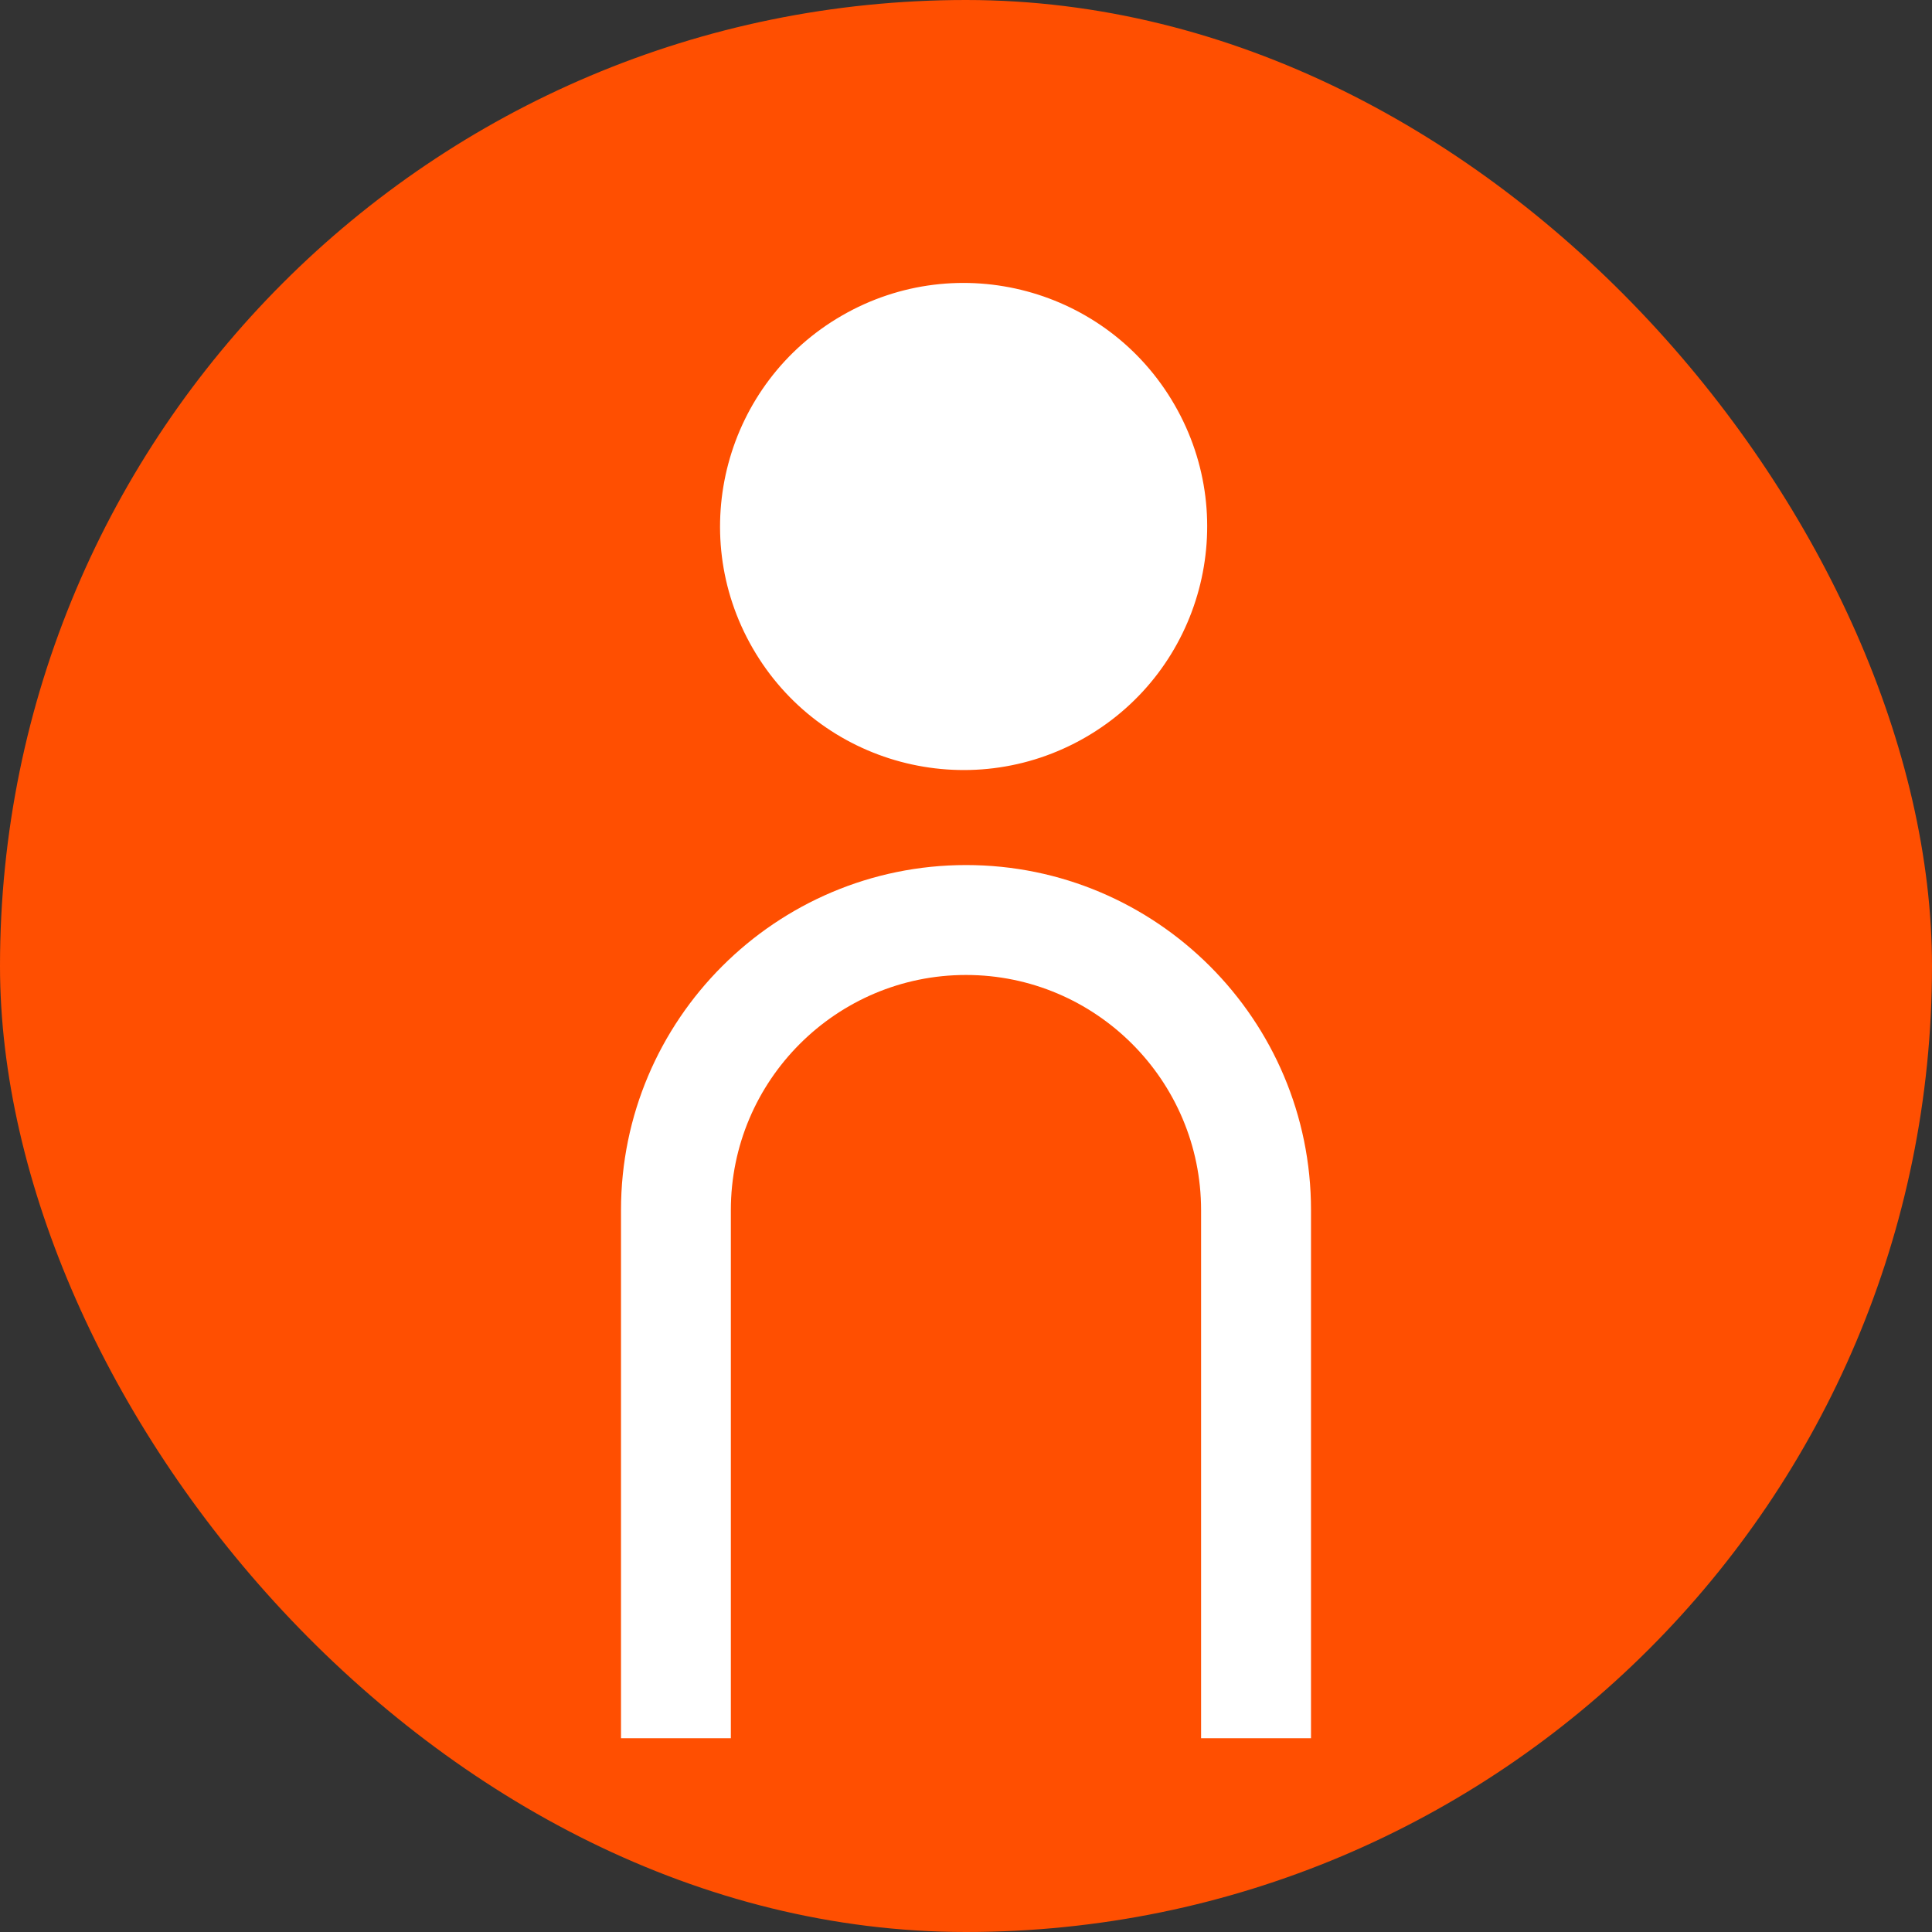
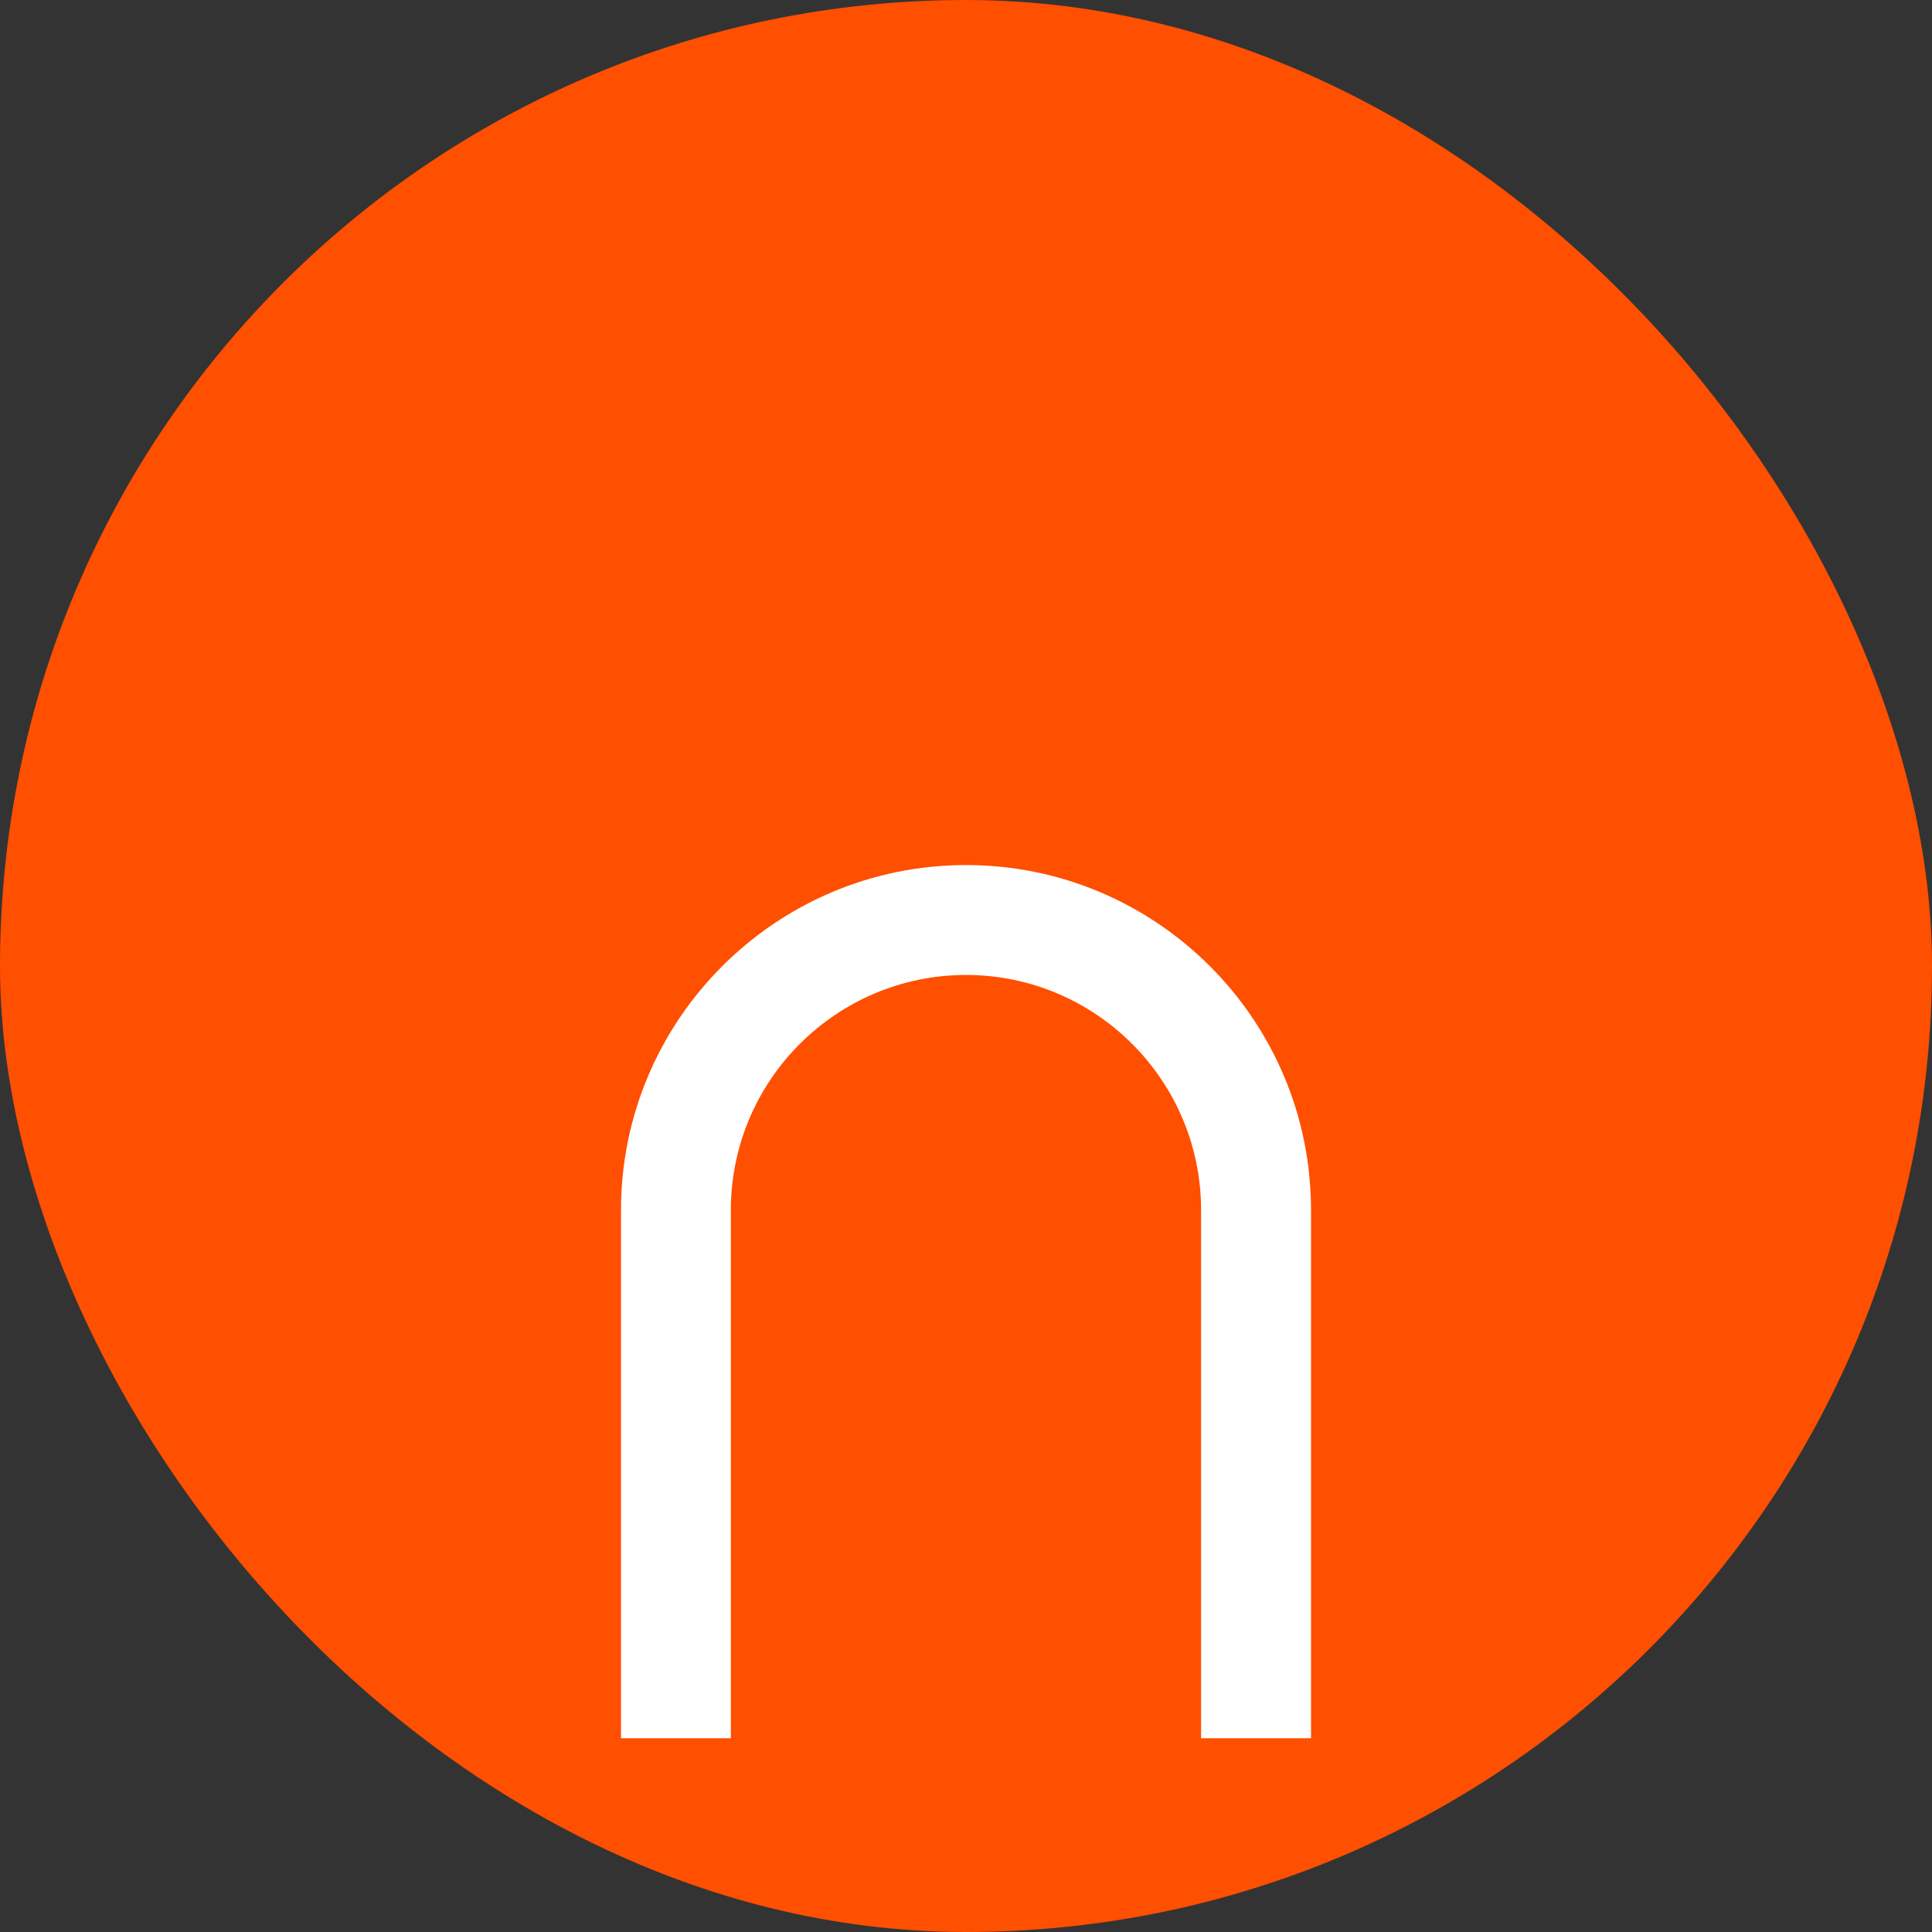
<svg xmlns="http://www.w3.org/2000/svg" width="28" height="28" viewBox="0 0 28 28" fill="none">
  <rect x="0" y="0" width="28" height="28" fill="#333333" stroke="none" />
  <rect width="28" height="28" rx="14" fill="#FF4F01" />
  <path d="M14.001 12.537C11.243 12.537 9 14.78 9 17.538V25.192H10.592V17.538C10.592 15.659 12.121 14.13 14 14.13C15.879 14.13 17.407 15.659 17.407 17.538V25.192H19V17.538C19.002 14.78 16.759 12.537 14.001 12.537Z" fill="white" />
-   <path d="M15.73 10.687C17.418 9.713 17.997 7.554 17.022 5.866C16.048 4.178 13.889 3.599 12.201 4.574C10.513 5.548 9.934 7.706 10.909 9.395C11.883 11.083 14.042 11.661 15.73 10.687Z" fill="white" />
</svg>